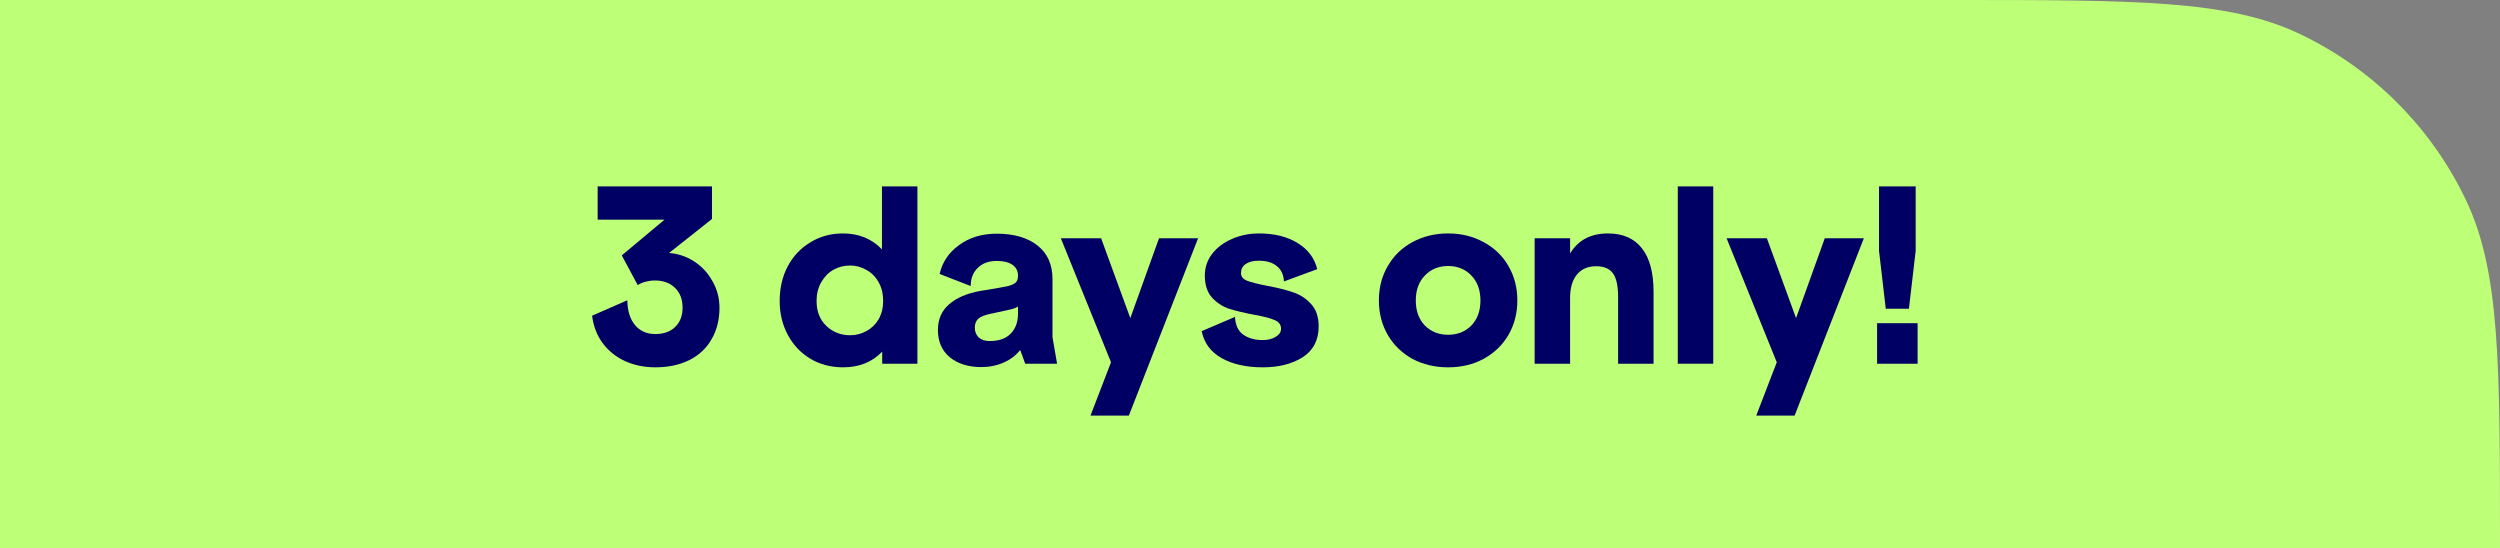
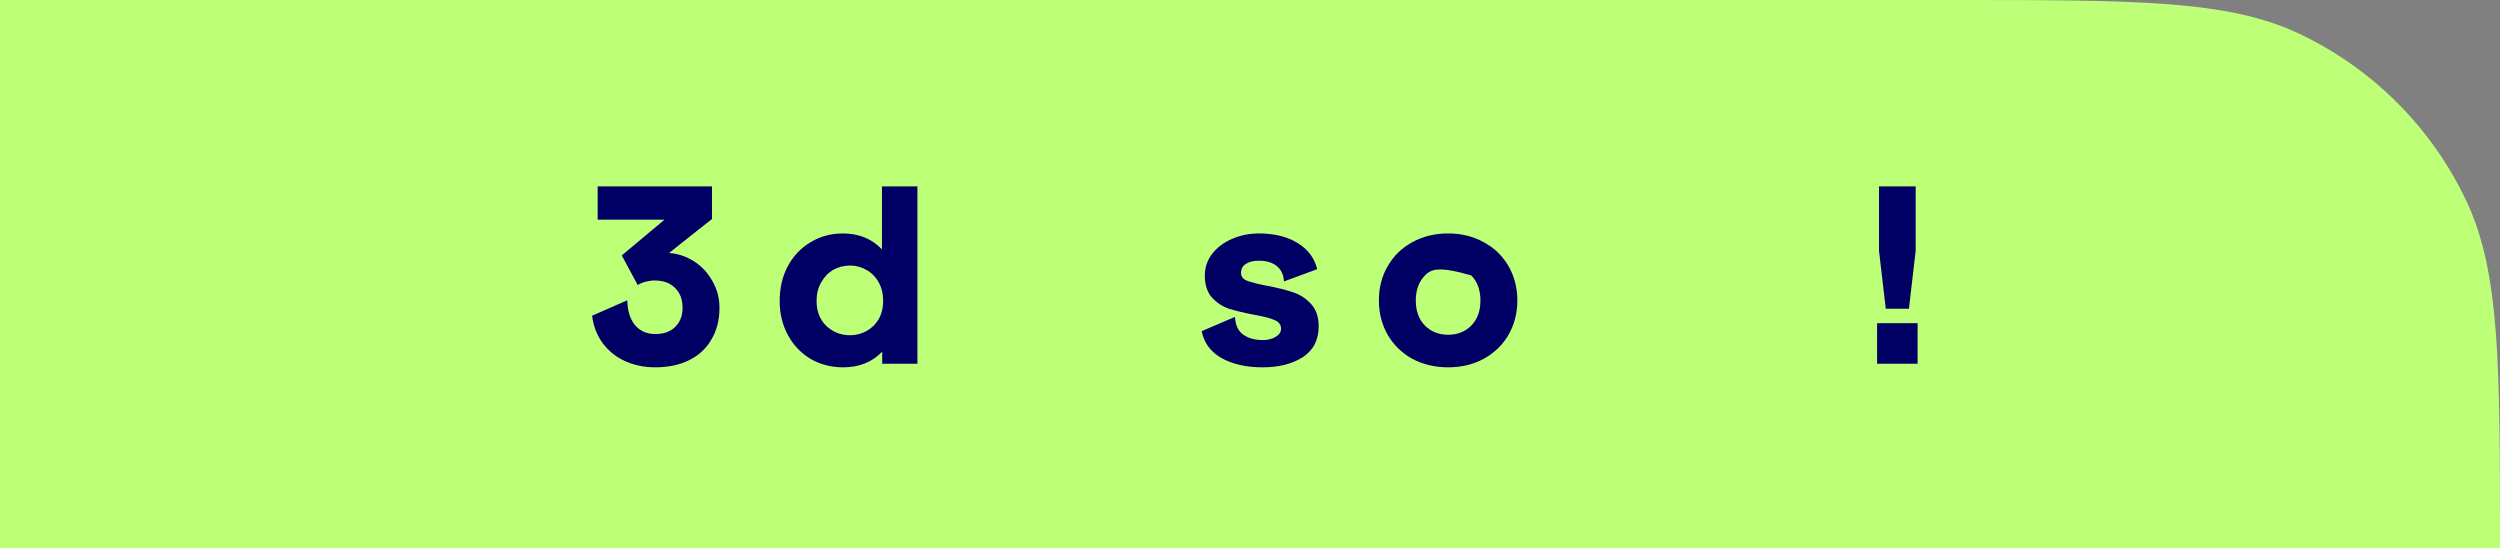
<svg xmlns="http://www.w3.org/2000/svg" fill="none" height="50" viewBox="0 0 228 50" width="228">
  <rect x="0" y="0" width="228" height="50" fill="#808080" stroke="none" />
  <path d="M0 0L178 0C194.791 0 203.186 0 209.682 3.072C216.374 6.238 221.762 11.626 224.928 18.318C228 24.814 228 33.209 228 50V50L0 50L0 0Z" fill="#BEFF78" />
  <path d="M59.764 33.5C58.752 33.5 57.828 33.309 56.992 32.928C56.171 32.547 55.496 32.004 54.968 31.3C54.44 30.581 54.117 29.745 54 28.792L57.212 27.384C57.227 28.352 57.461 29.107 57.916 29.65C58.371 30.193 58.987 30.464 59.764 30.464C60.527 30.464 61.128 30.251 61.568 29.826C62.023 29.386 62.25 28.799 62.25 28.066C62.25 27.303 62.023 26.702 61.568 26.262C61.113 25.807 60.497 25.58 59.72 25.58C59.441 25.58 59.163 25.617 58.884 25.69C58.605 25.763 58.363 25.866 58.158 25.998L56.706 23.292L60.6 20.036H54.506V17H64.934V19.97L61.018 23.072C61.839 23.131 62.602 23.387 63.306 23.842C64.01 24.297 64.567 24.898 64.978 25.646C65.403 26.379 65.616 27.186 65.616 28.066C65.616 29.166 65.374 30.127 64.89 30.948C64.421 31.769 63.746 32.4 62.866 32.84C61.986 33.28 60.952 33.5 59.764 33.5Z" fill="#000064" />
  <path d="M76.892 33.5C75.792 33.5 74.802 33.243 73.922 32.73C73.042 32.202 72.353 31.476 71.854 30.552C71.355 29.628 71.106 28.594 71.106 27.45C71.106 26.277 71.348 25.228 71.832 24.304C72.331 23.365 73.02 22.632 73.9 22.104C74.78 21.561 75.77 21.29 76.87 21.29C78.322 21.29 79.51 21.774 80.434 22.742V17H83.668V33.17H80.456V32.07C79.547 33.023 78.359 33.5 76.892 33.5ZM74.472 27.45C74.472 28.389 74.765 29.144 75.352 29.716C75.953 30.288 76.679 30.574 77.53 30.574C78.058 30.574 78.549 30.449 79.004 30.2C79.473 29.951 79.847 29.591 80.126 29.122C80.405 28.638 80.544 28.081 80.544 27.45C80.544 26.79 80.405 26.218 80.126 25.734C79.847 25.235 79.473 24.861 79.004 24.612C78.549 24.348 78.058 24.216 77.53 24.216C76.973 24.216 76.459 24.348 75.99 24.612C75.535 24.876 75.169 25.257 74.89 25.756C74.611 26.24 74.472 26.805 74.472 27.45Z" fill="#000064" />
-   <path d="M89.497 33.478C88.309 33.478 87.349 33.177 86.615 32.576C85.897 31.975 85.537 31.146 85.537 30.09C85.537 29.122 85.875 28.345 86.549 27.758C87.239 27.157 88.199 26.746 89.431 26.526C89.754 26.467 89.989 26.431 90.135 26.416C91.015 26.269 91.617 26.159 91.939 26.086C92.277 25.998 92.511 25.888 92.643 25.756C92.775 25.624 92.841 25.419 92.841 25.14C92.841 24.715 92.673 24.385 92.335 24.15C91.998 23.915 91.521 23.798 90.905 23.798C90.172 23.798 89.593 24.011 89.167 24.436C88.742 24.847 88.529 25.397 88.529 26.086L85.691 24.986C85.941 23.901 86.535 23.021 87.473 22.346C88.412 21.657 89.556 21.312 90.905 21.312C92.475 21.312 93.714 21.671 94.623 22.39C95.533 23.109 95.987 24.128 95.987 25.448V30.75L96.405 33.17H93.501L93.039 31.916C92.673 32.4 92.174 32.781 91.543 33.06C90.913 33.339 90.231 33.478 89.497 33.478ZM88.903 29.892C88.903 30.244 89.021 30.537 89.255 30.772C89.505 30.992 89.835 31.102 90.245 31.102C91.111 31.102 91.756 30.875 92.181 30.42C92.621 29.965 92.841 29.364 92.841 28.616V27.956C92.695 28.059 92.467 28.147 92.159 28.22C91.866 28.293 91.265 28.425 90.355 28.616C89.842 28.719 89.468 28.865 89.233 29.056C89.013 29.247 88.903 29.525 88.903 29.892Z" fill="#000064" />
-   <path d="M101.324 33.038L96.748 21.73H100.422L103.084 29.012L105.702 21.73H109.266L102.952 37.9H99.454L101.324 33.038Z" fill="#000064" />
  <path d="M115.159 33.5C113.663 33.5 112.416 33.221 111.419 32.664C110.422 32.107 109.813 31.285 109.593 30.2L112.629 28.902C112.673 29.665 112.93 30.207 113.399 30.53C113.868 30.853 114.455 31.014 115.159 31.014C115.614 31.014 116.002 30.919 116.325 30.728C116.662 30.537 116.831 30.288 116.831 29.98C116.831 29.613 116.633 29.349 116.237 29.188C115.841 29.012 115.218 28.851 114.367 28.704C113.443 28.528 112.68 28.345 112.079 28.154C111.478 27.949 110.957 27.604 110.517 27.12C110.092 26.636 109.879 25.969 109.879 25.118C109.879 24.399 110.099 23.747 110.539 23.16C110.994 22.573 111.595 22.119 112.343 21.796C113.106 21.459 113.927 21.29 114.807 21.29C116.23 21.29 117.41 21.583 118.349 22.17C119.288 22.742 119.882 23.534 120.131 24.546L117.095 25.668C117.066 25.052 116.846 24.583 116.435 24.26C116.039 23.937 115.496 23.776 114.807 23.776C114.294 23.776 113.89 23.879 113.597 24.084C113.318 24.275 113.179 24.546 113.179 24.898C113.179 25.221 113.362 25.455 113.729 25.602C114.11 25.749 114.719 25.903 115.555 26.064C116.508 26.24 117.3 26.438 117.931 26.658C118.562 26.863 119.104 27.215 119.559 27.714C120.028 28.213 120.263 28.895 120.263 29.76C120.263 31.007 119.779 31.945 118.811 32.576C117.843 33.192 116.626 33.5 115.159 33.5Z" fill="#000064" />
-   <path d="M132.068 33.5C130.865 33.5 129.78 33.243 128.812 32.73C127.858 32.202 127.11 31.476 126.568 30.552C126.025 29.613 125.754 28.565 125.754 27.406C125.754 26.233 126.025 25.184 126.568 24.26C127.11 23.321 127.858 22.595 128.812 22.082C129.78 21.554 130.865 21.29 132.068 21.29C133.27 21.29 134.348 21.554 135.302 22.082C136.27 22.595 137.025 23.321 137.568 24.26C138.11 25.184 138.382 26.233 138.382 27.406C138.382 28.565 138.11 29.613 137.568 30.552C137.025 31.476 136.27 32.202 135.302 32.73C134.348 33.243 133.27 33.5 132.068 33.5ZM129.12 27.406C129.12 28.359 129.398 29.122 129.956 29.694C130.513 30.251 131.217 30.53 132.068 30.53C132.918 30.53 133.622 30.251 134.18 29.694C134.737 29.122 135.016 28.359 135.016 27.406C135.016 26.453 134.737 25.69 134.18 25.118C133.622 24.546 132.918 24.26 132.068 24.26C131.217 24.26 130.513 24.546 129.956 25.118C129.398 25.69 129.12 26.453 129.12 27.406Z" fill="#000064" />
-   <path d="M139.959 21.73H143.193V23.116C143.926 21.899 145.078 21.29 146.647 21.29C148.011 21.29 149.045 21.745 149.749 22.654C150.453 23.549 150.805 24.869 150.805 26.614V33.17H147.571V27.076C147.571 26.079 147.417 25.367 147.109 24.942C146.801 24.502 146.288 24.282 145.569 24.282C144.806 24.282 144.22 24.539 143.809 25.052C143.398 25.551 143.193 26.255 143.193 27.164V33.17H139.959V21.73Z" fill="#000064" />
-   <path d="M153.014 17H156.248V33.17H153.014V17Z" fill="#000064" />
-   <path d="M162.041 33.038L157.465 21.73H161.139L163.801 29.012L166.419 21.73H169.983L163.669 37.9H160.171L162.041 33.038Z" fill="#000064" />
+   <path d="M132.068 33.5C130.865 33.5 129.78 33.243 128.812 32.73C127.858 32.202 127.11 31.476 126.568 30.552C126.025 29.613 125.754 28.565 125.754 27.406C125.754 26.233 126.025 25.184 126.568 24.26C127.11 23.321 127.858 22.595 128.812 22.082C129.78 21.554 130.865 21.29 132.068 21.29C133.27 21.29 134.348 21.554 135.302 22.082C136.27 22.595 137.025 23.321 137.568 24.26C138.11 25.184 138.382 26.233 138.382 27.406C138.382 28.565 138.11 29.613 137.568 30.552C137.025 31.476 136.27 32.202 135.302 32.73C134.348 33.243 133.27 33.5 132.068 33.5ZM129.12 27.406C129.12 28.359 129.398 29.122 129.956 29.694C130.513 30.251 131.217 30.53 132.068 30.53C132.918 30.53 133.622 30.251 134.18 29.694C134.737 29.122 135.016 28.359 135.016 27.406C135.016 26.453 134.737 25.69 134.18 25.118C131.217 24.26 130.513 24.546 129.956 25.118C129.398 25.69 129.12 26.453 129.12 27.406Z" fill="#000064" />
  <path d="M171.366 22.874V17H174.71V22.874L174.094 28.154H171.982L171.366 22.874ZM171.19 29.474H174.886V33.17H171.19V29.474Z" fill="#000064" />
</svg>